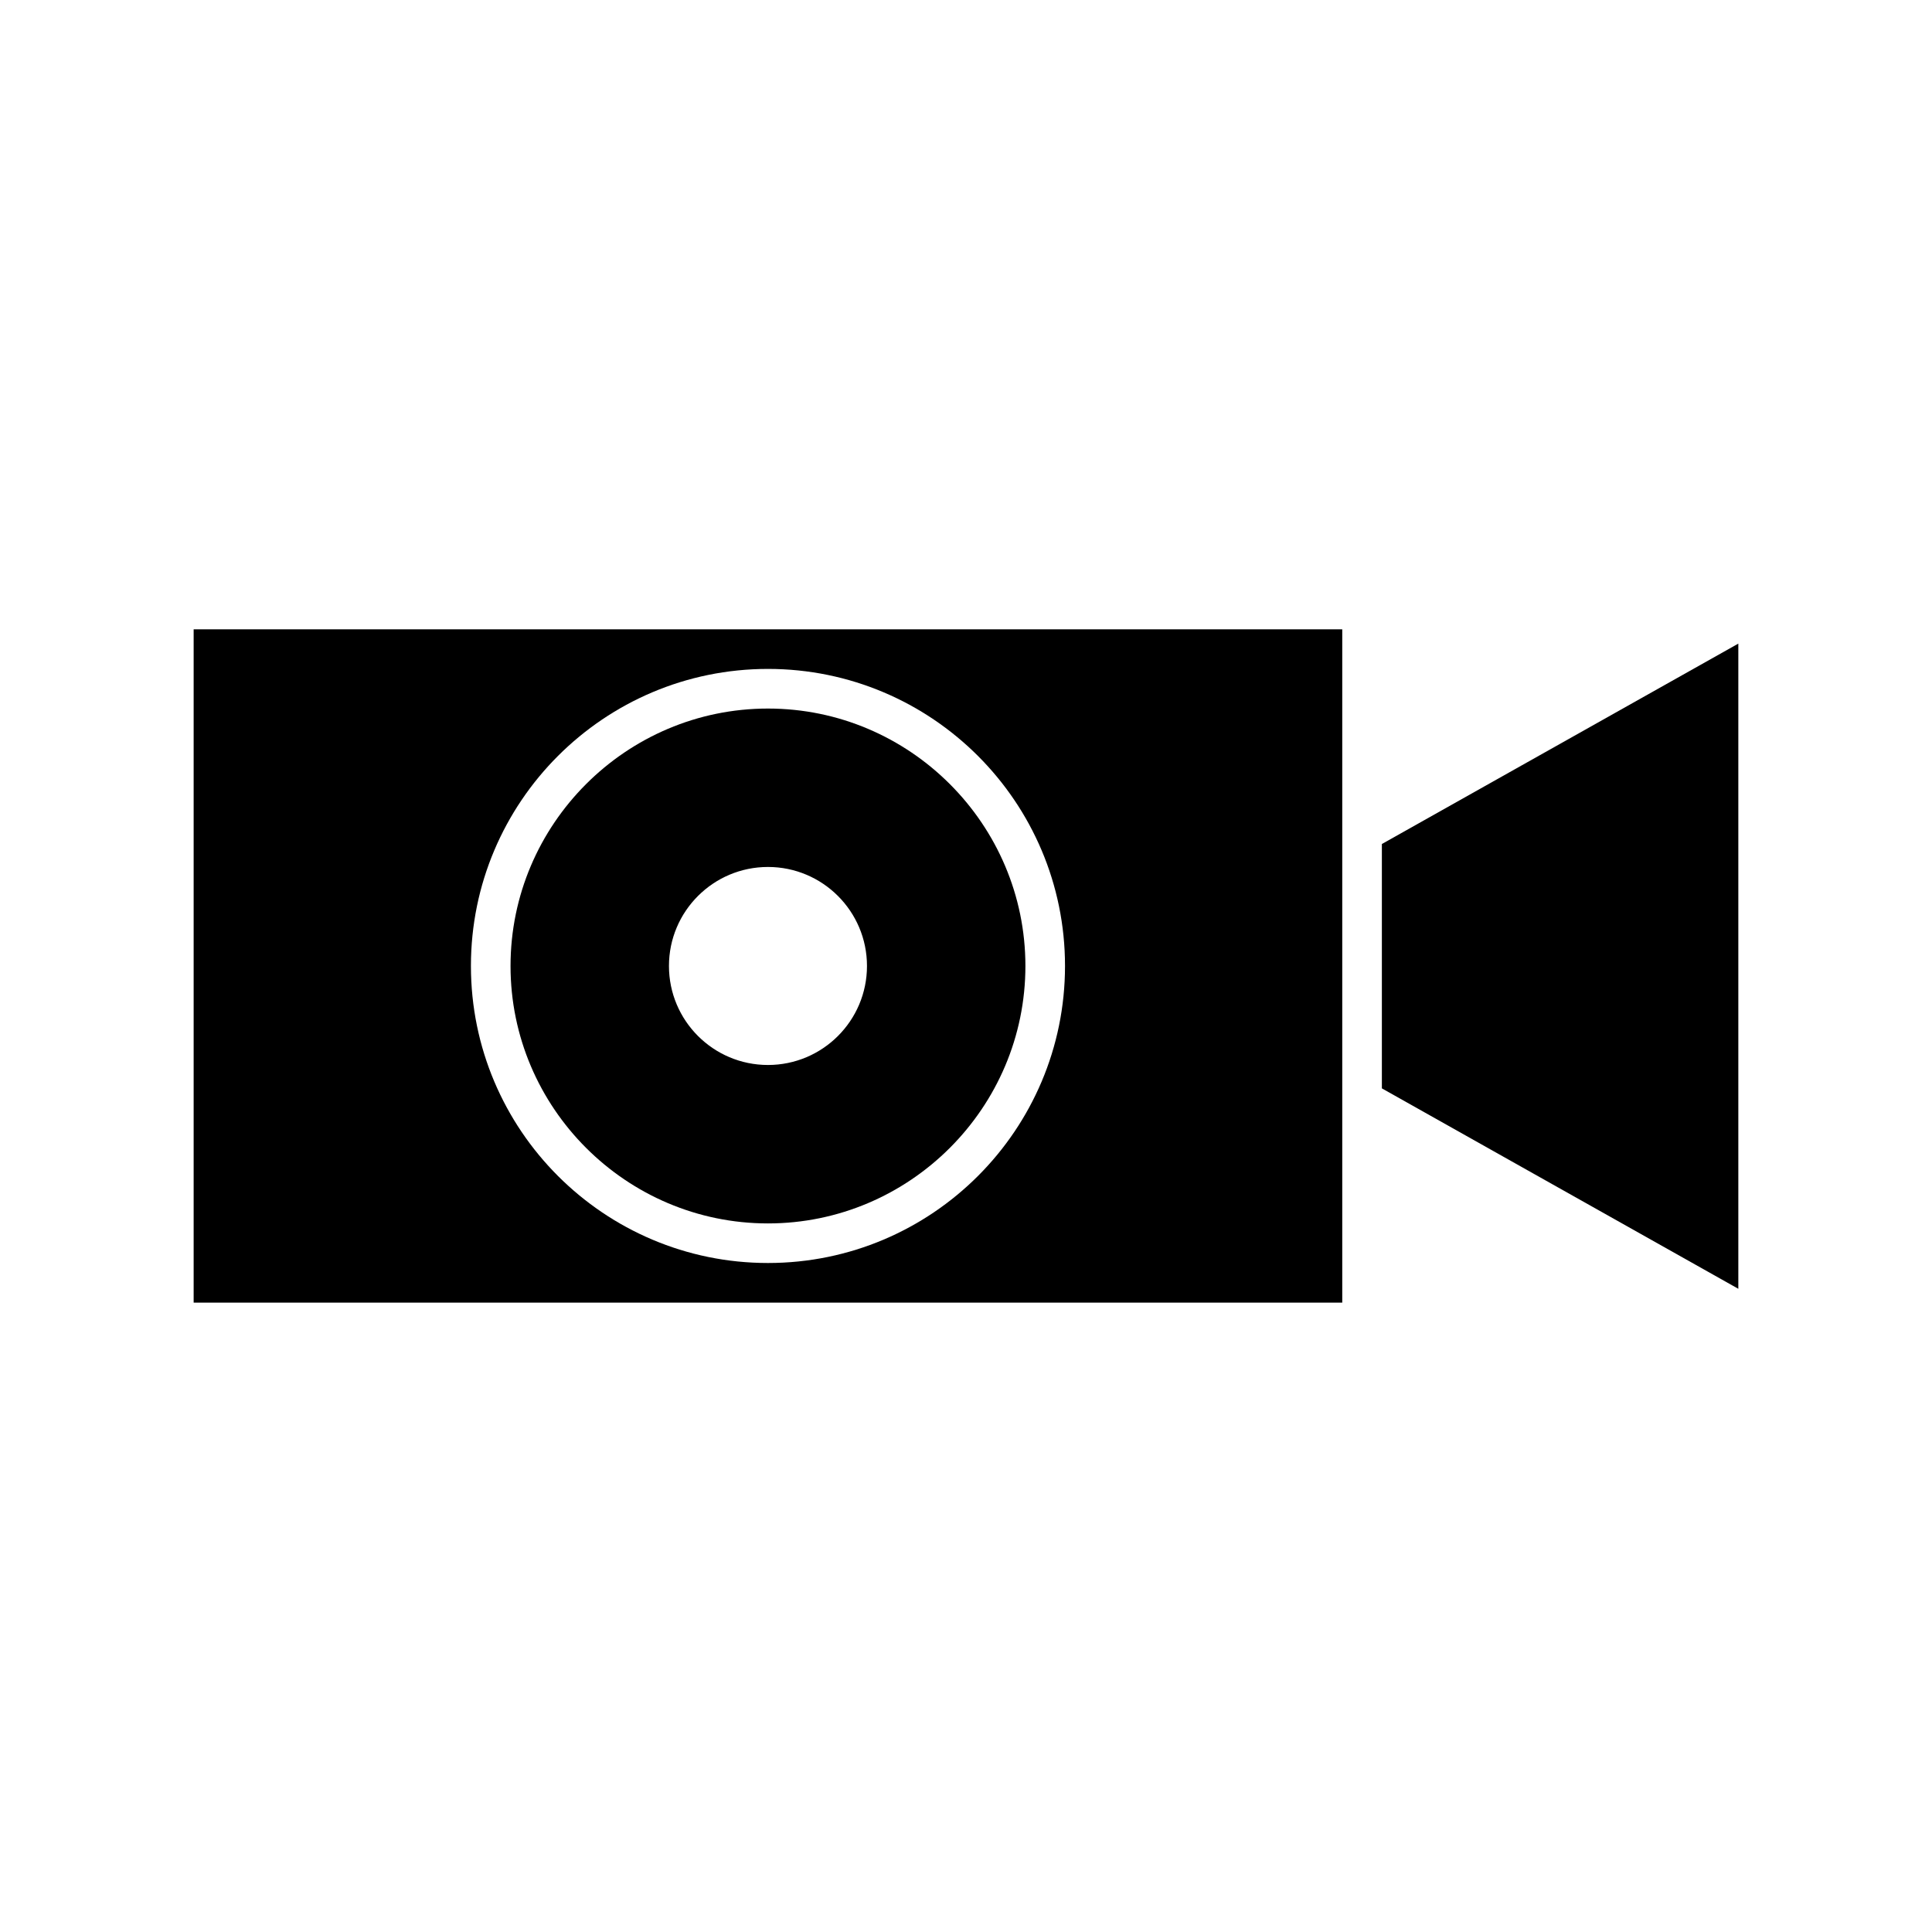
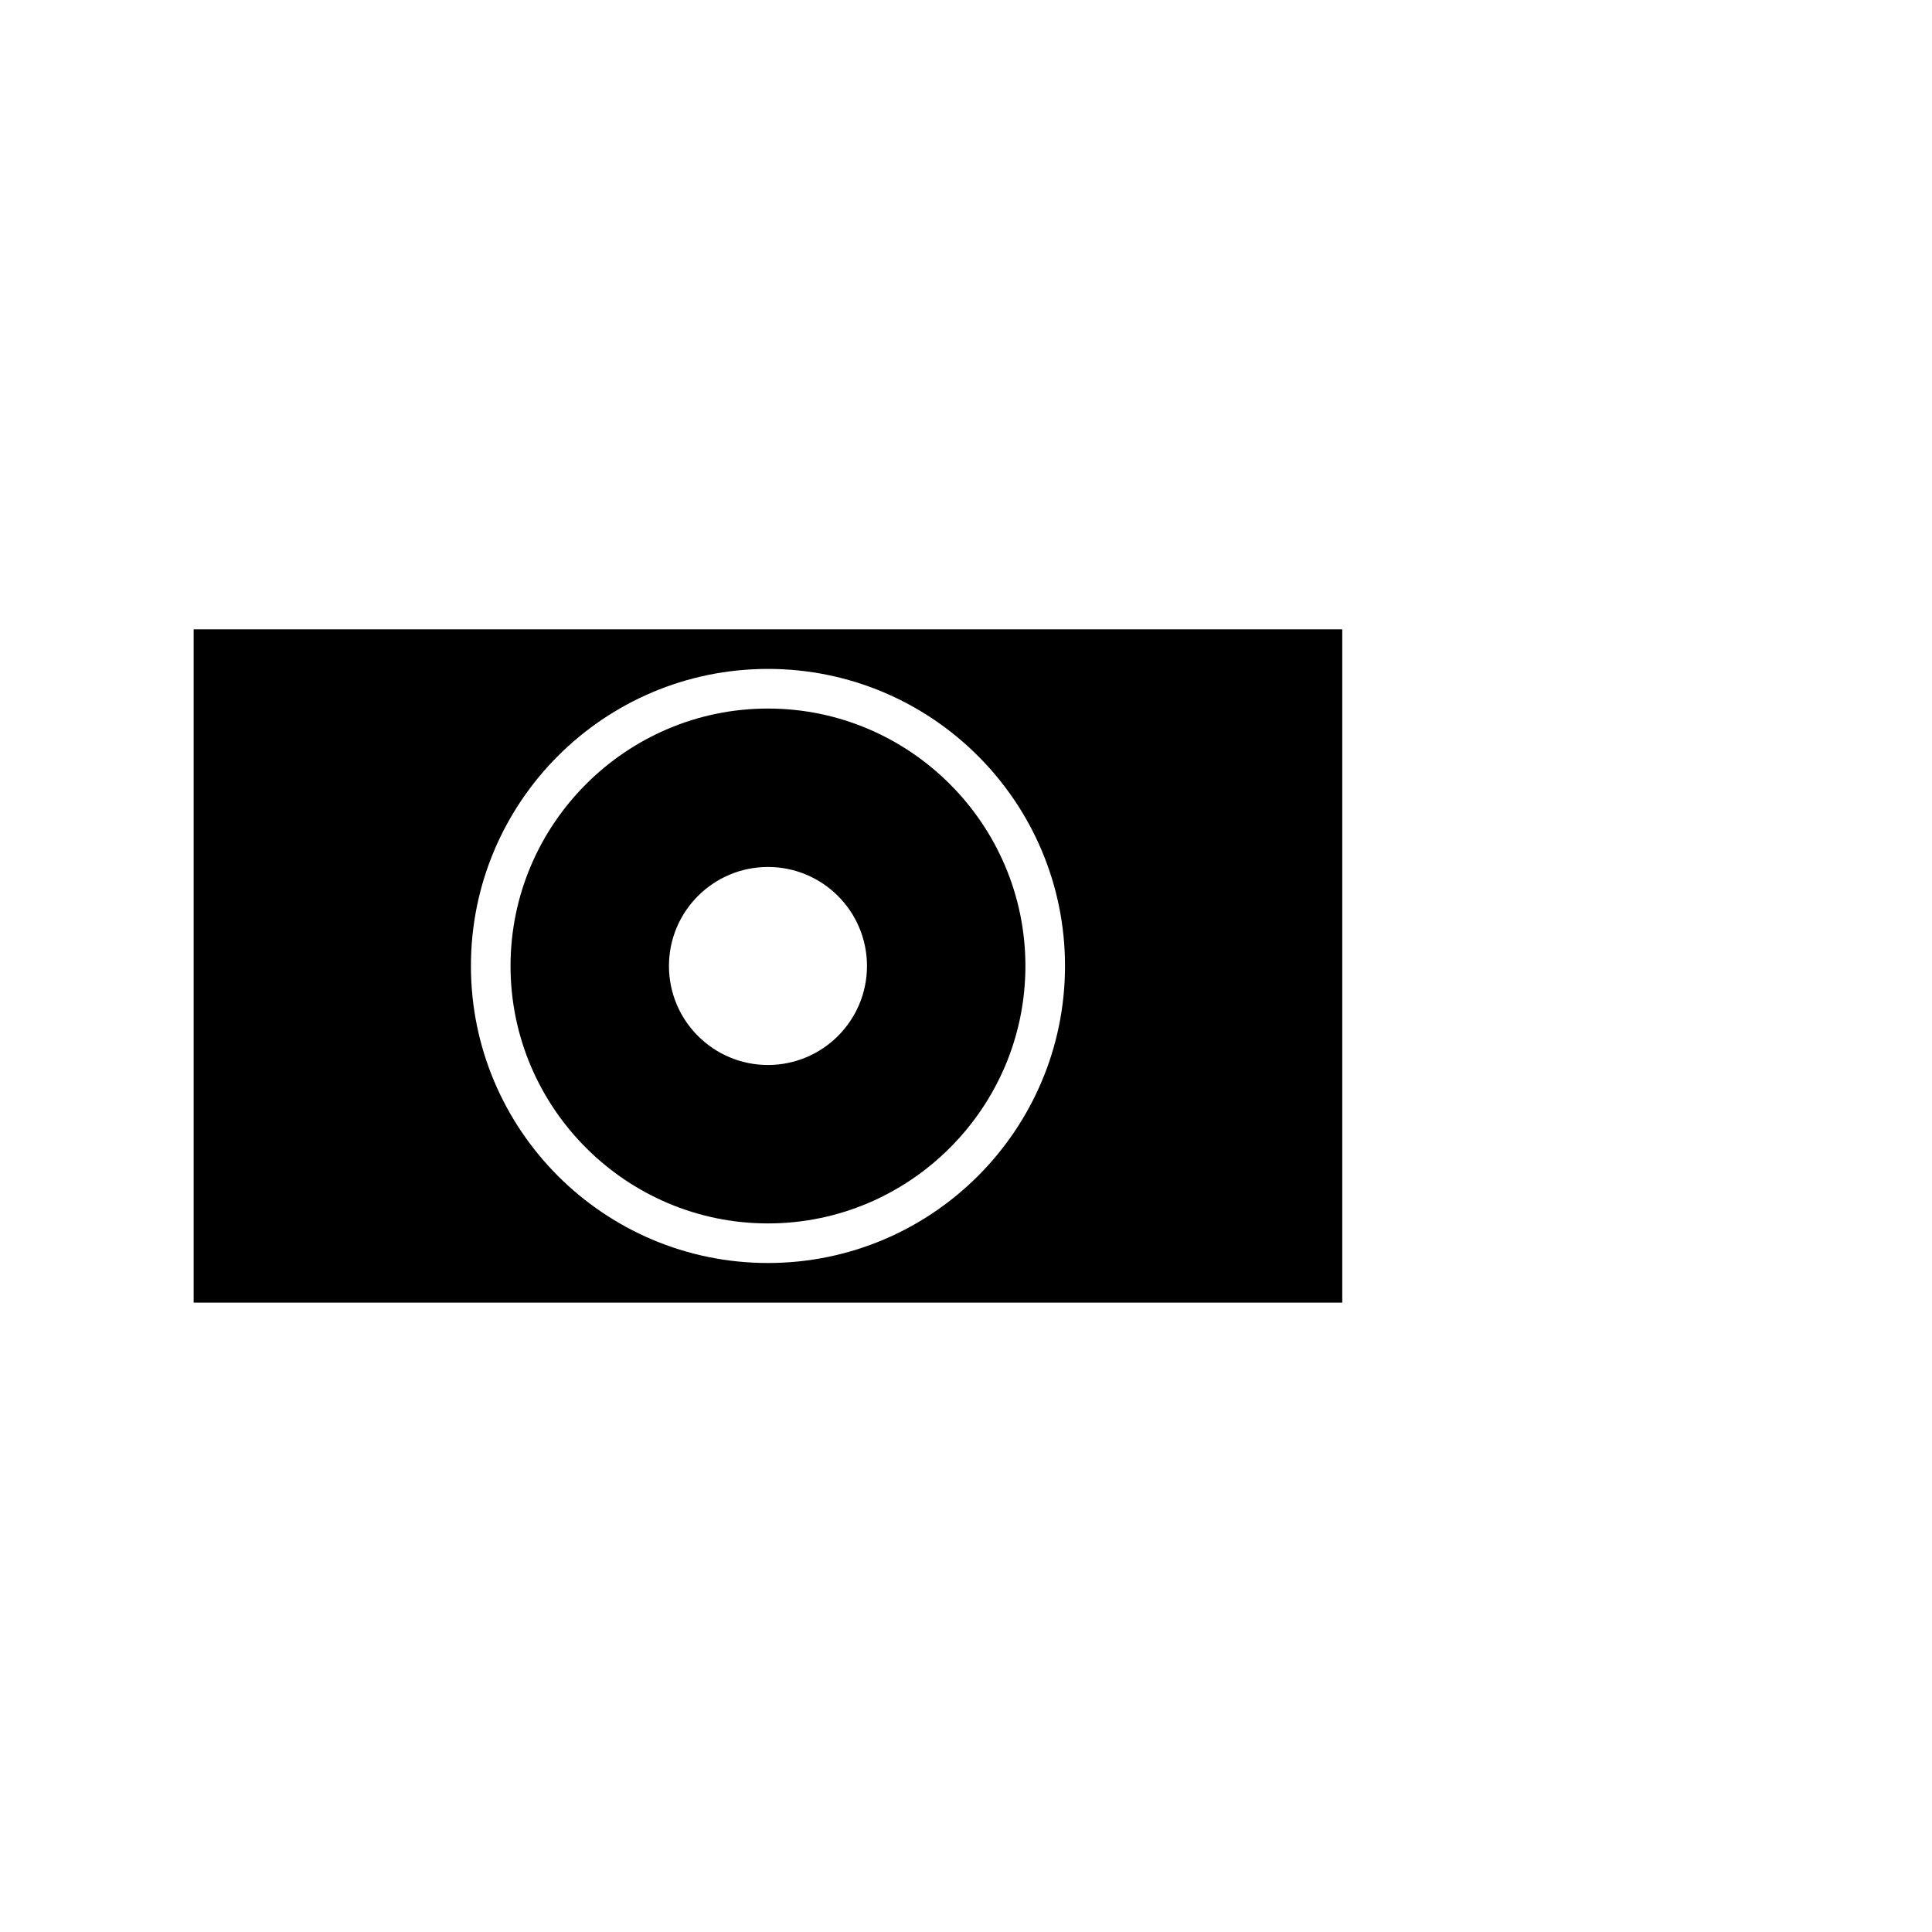
<svg xmlns="http://www.w3.org/2000/svg" fill="#000000" width="800px" height="800px" version="1.1" viewBox="144 144 512 512">
  <g>
    <path d="m195.32 489.21h304.39v-178.43h-304.39zm152.2-167.94c43.453 0 78.719 35.266 78.719 78.719s-35.266 78.719-78.719 78.719-78.719-35.266-78.719-78.719c-0.004-43.449 35.266-78.719 78.719-78.719z" />
    <path d="m347.52 468.22c37.574 0 68.223-30.648 68.223-68.223s-30.648-68.223-68.223-68.223-68.223 30.648-68.223 68.223c-0.004 37.574 30.645 68.223 68.223 68.223zm0-94.465c14.484 0 26.238 11.754 26.238 26.238s-11.754 26.238-26.238 26.238-26.238-11.754-26.238-26.238c-0.004-14.48 11.754-26.238 26.238-26.238z" />
-     <path d="m510.21 432.43 94.465 53.113v-170.98l-94.465 53.109z" />
  </g>
</svg>